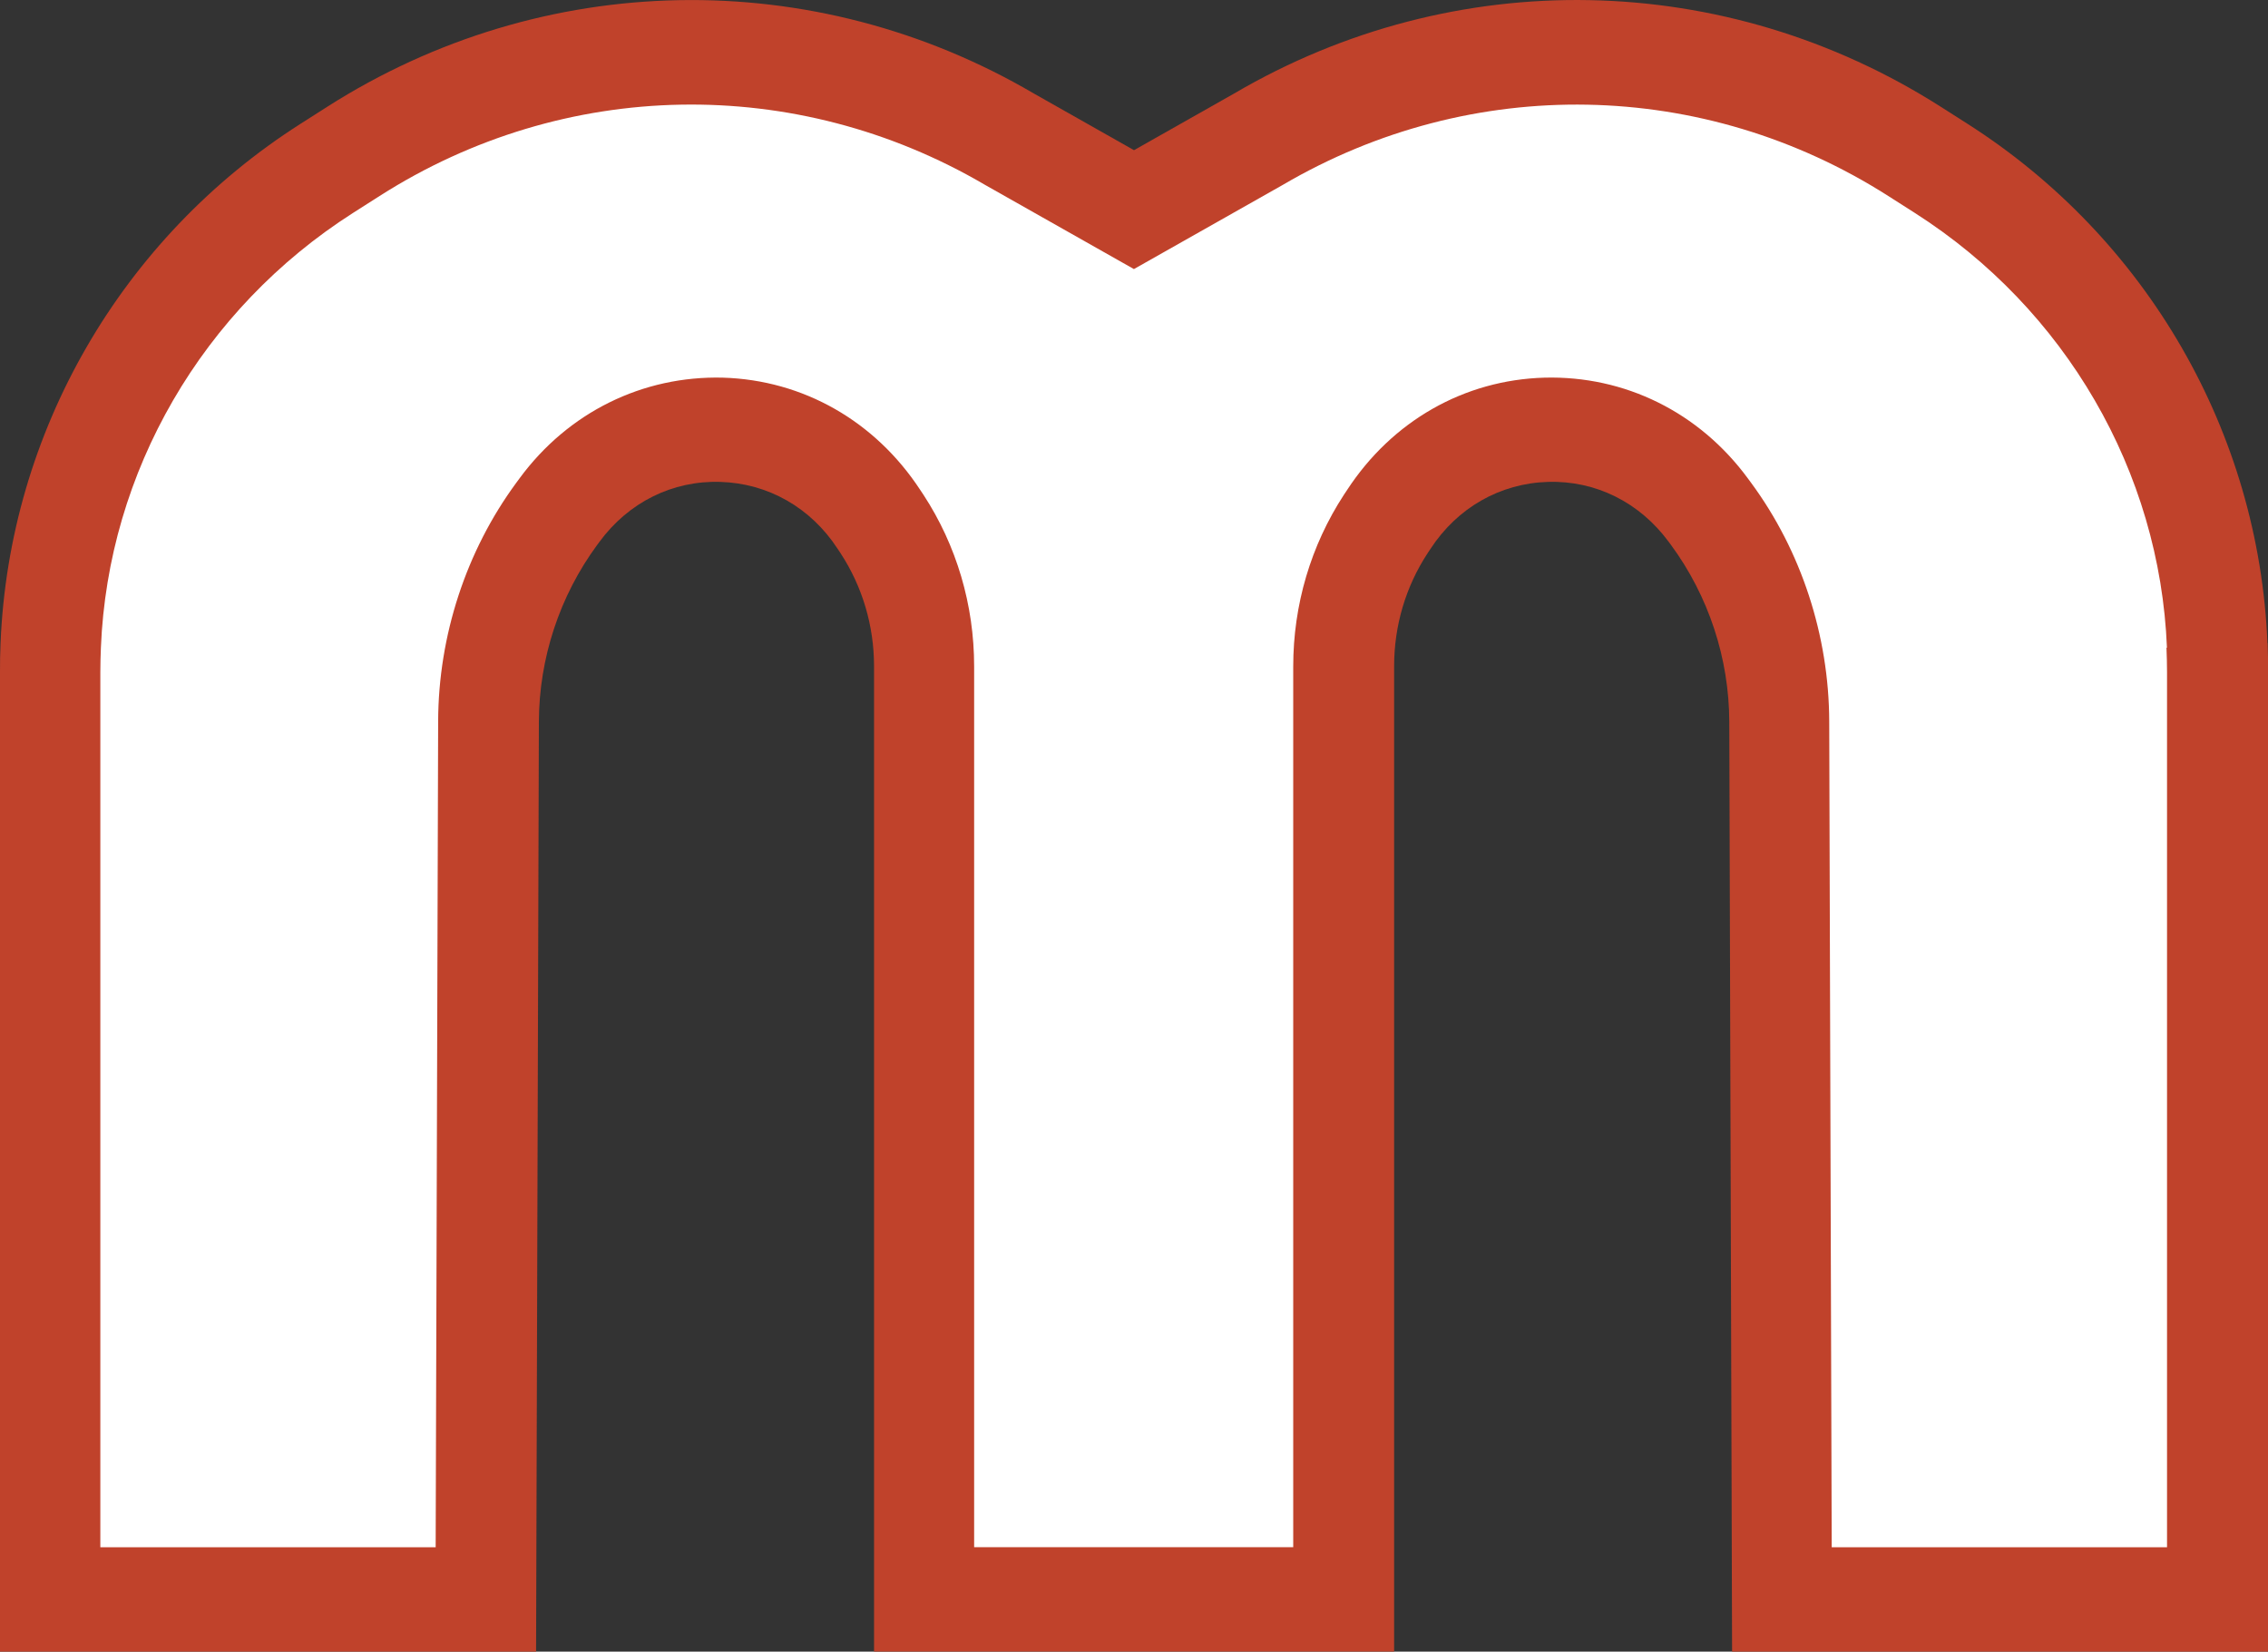
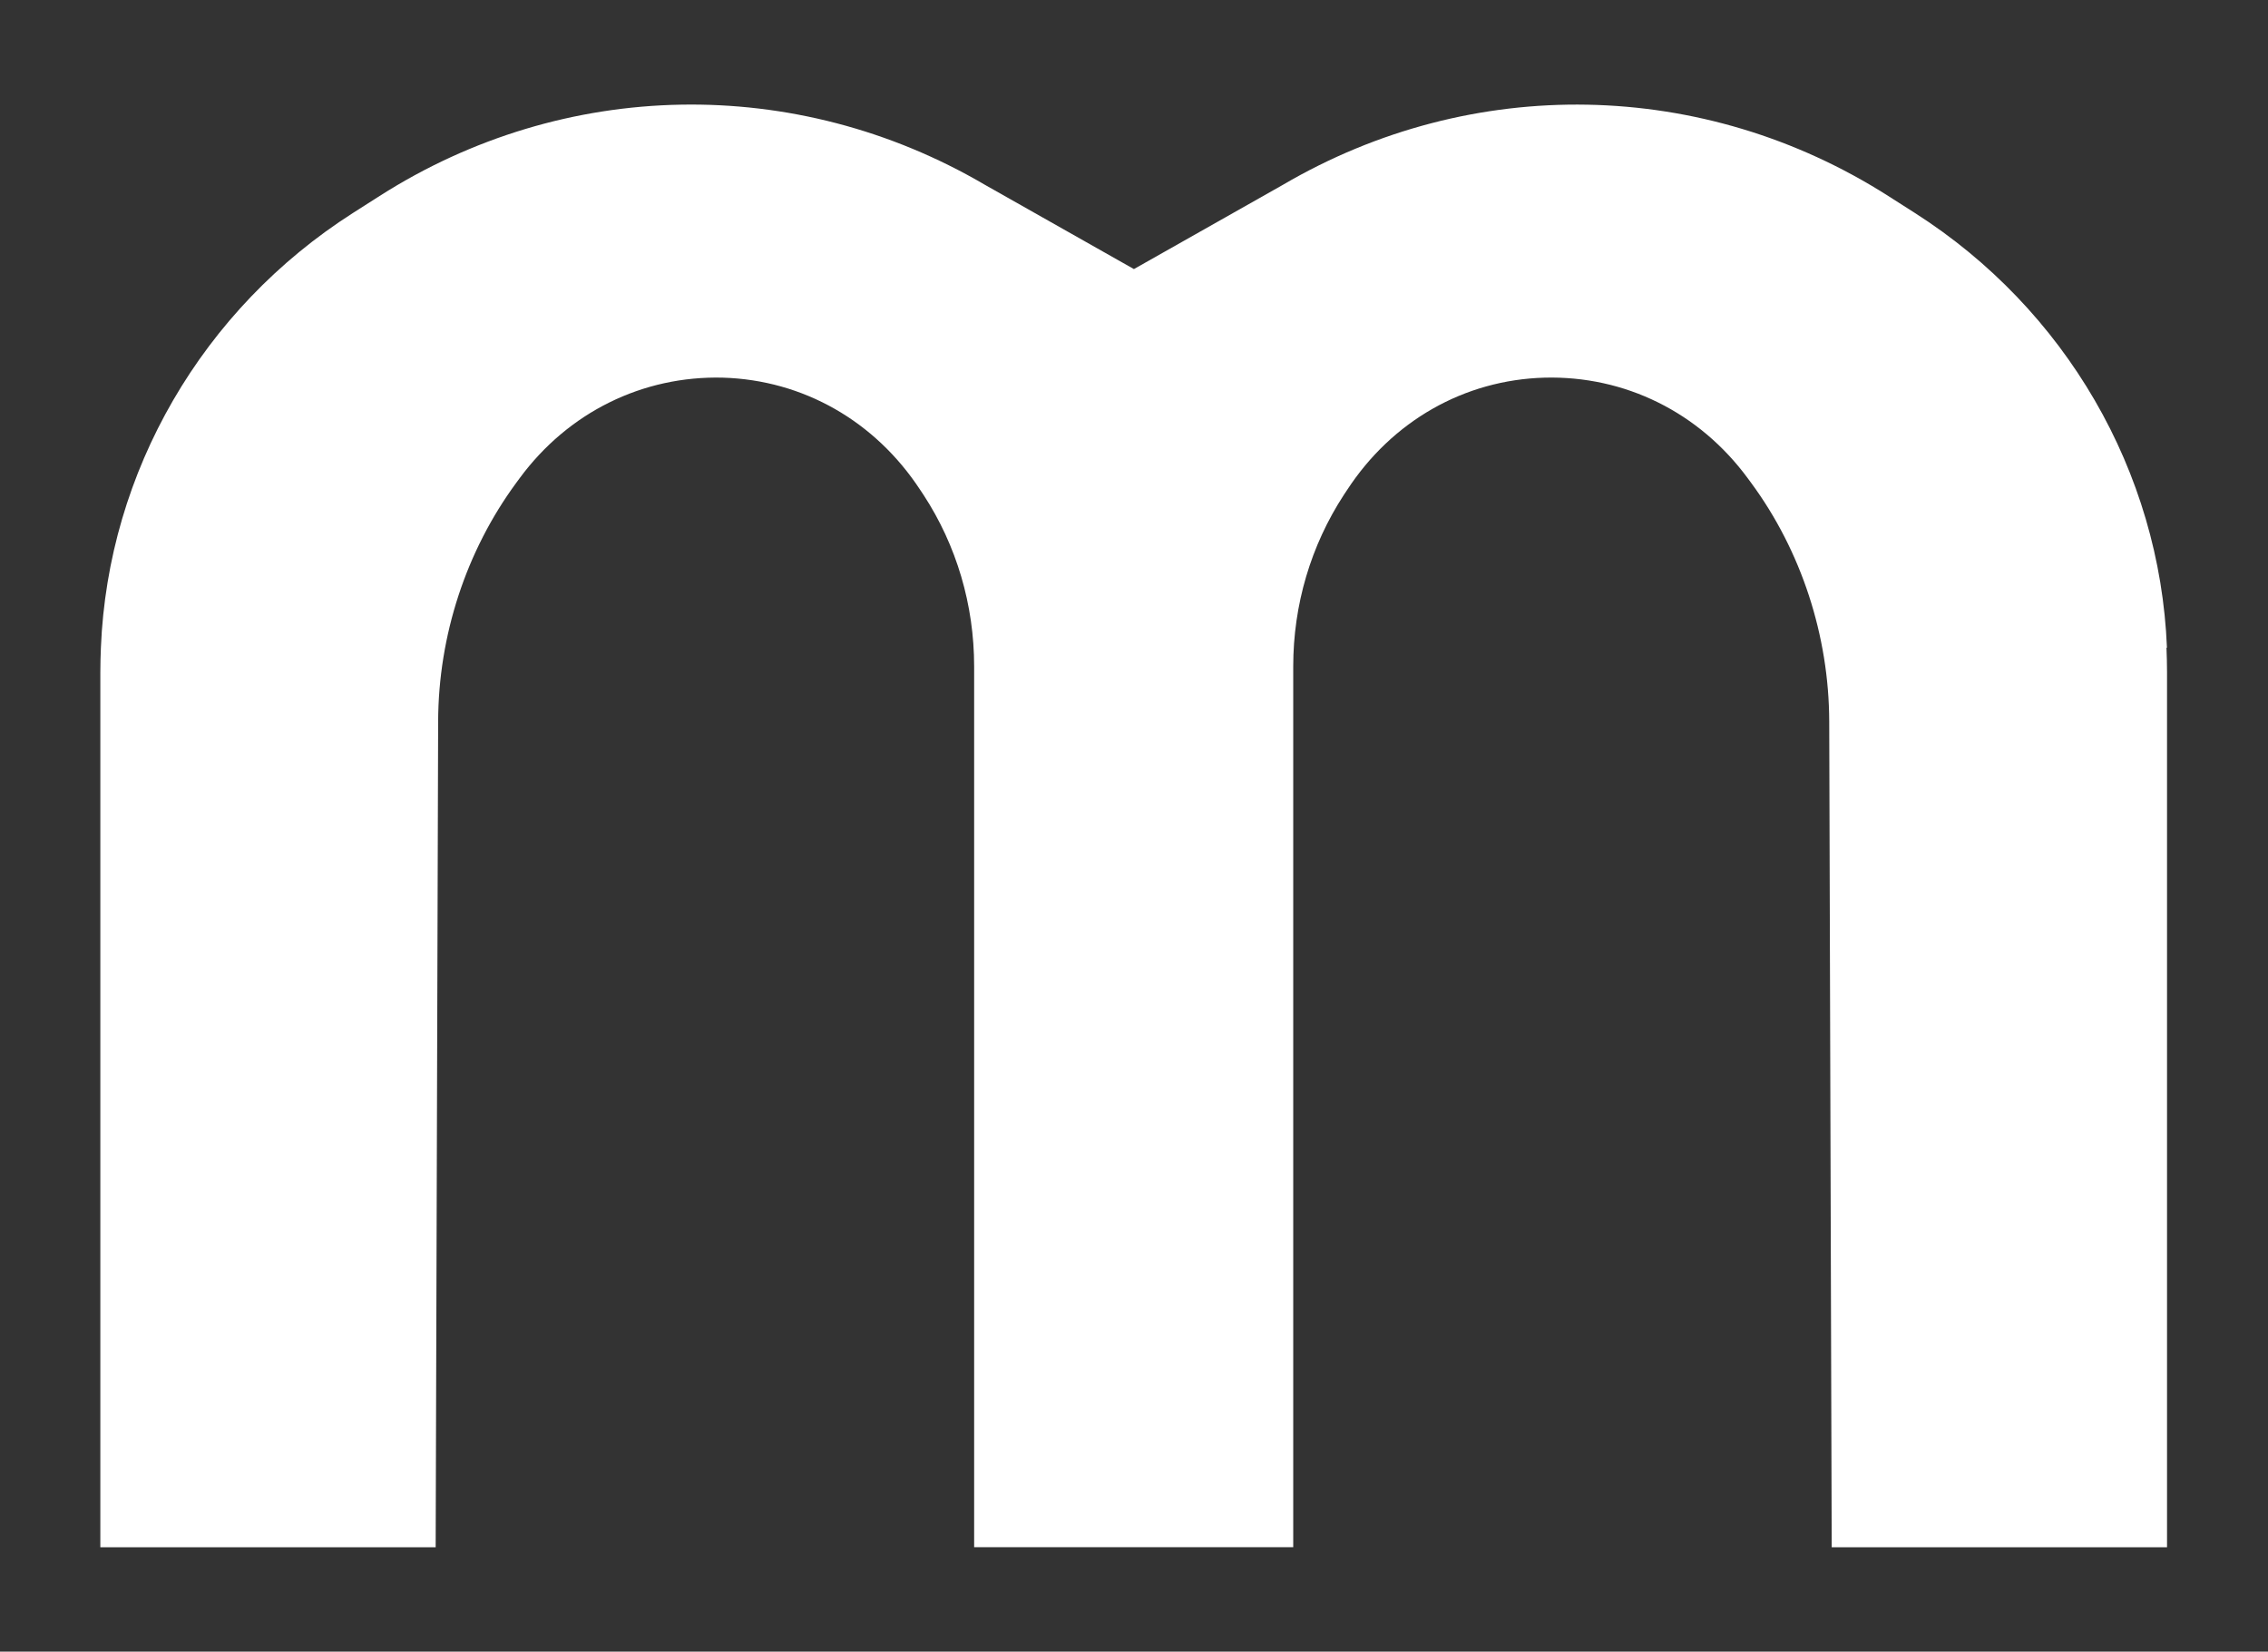
<svg xmlns="http://www.w3.org/2000/svg" id="Ebene_1" version="1.1" viewBox="0 0 283.46 206.43">
  <rect x="0" y="0" width="283.46" height="206.43" fill="#333333" stroke="none" />
  <defs>
    <style>
      .st0 {
        fill: #fff;
      }

      .st1 {
        fill: #c0422b;
      }
    </style>
  </defs>
-   <path class="st1" d="M283.39,80.39c-1.06-26.36-15.08-50.64-37.51-64.93l-3.31-2.11c-26.94-17.18-60.78-17.82-88.31-1.67l-12.53,7.09-12.53-7.09c-27.53-16.14-61.37-15.51-88.31,1.67l-3.31,2.11C15.15,29.75,1.13,54.03.07,80.39.01,81.59,0,82.78,0,83.98v122.45h67l.35-116.25c.03-7.88,2.57-15.66,7.29-22.08l.29-.39c3.62-4.92,9.11-7.67,15.1-7.48,5.96.18,11.3,3.21,14.65,8.35l.38.57c2.73,4.18,4.18,9.06,4.18,14.12v123.15h65v-123.15c0-5.06,1.44-9.93,4.18-14.12l.38-.57c3.35-5.13,8.69-8.17,14.65-8.35,5.98-.19,11.47,2.56,15.1,7.48l.29.39c4.72,6.42,7.26,14.19,7.29,22.08l.35,116.25h67v-122.45c0-1.2-.03-2.39-.07-3.59h-.01Z" />
  <path class="st0" d="M270.83,80.95c-.88-22.01-12.68-42.33-31.53-54.35l-3.31-2.11c-23.05-14.7-52.01-15.25-75.65-1.39l-18.62,10.53-18.62-10.53c-23.64-13.86-52.6-13.32-75.65,1.39l-3.31,2.11c-18.85,12.02-30.64,32.33-31.53,54.35-.04,1.02-.07,2.03-.07,3.05v109.38h41.91l.31-103.22c.03-10.72,3.5-21.3,9.75-29.8l.42-.57c6.09-8.28,15.4-12.84,25.41-12.59,10.05.3,19.04,5.43,24.69,14.06l.38.57c4.15,6.35,6.34,13.78,6.34,21.46v110.08h39.88v-110.08c0-7.68,2.19-15.1,6.34-21.46l.38-.57c5.64-8.65,14.65-13.78,24.69-14.06,10.01-.26,19.31,4.3,25.41,12.59l.42.57c6.26,8.5,9.72,19.1,9.75,29.8l.31,103.22h41.91v-109.38c0-1.02-.03-2.03-.07-3.05h.05Z" />
</svg>